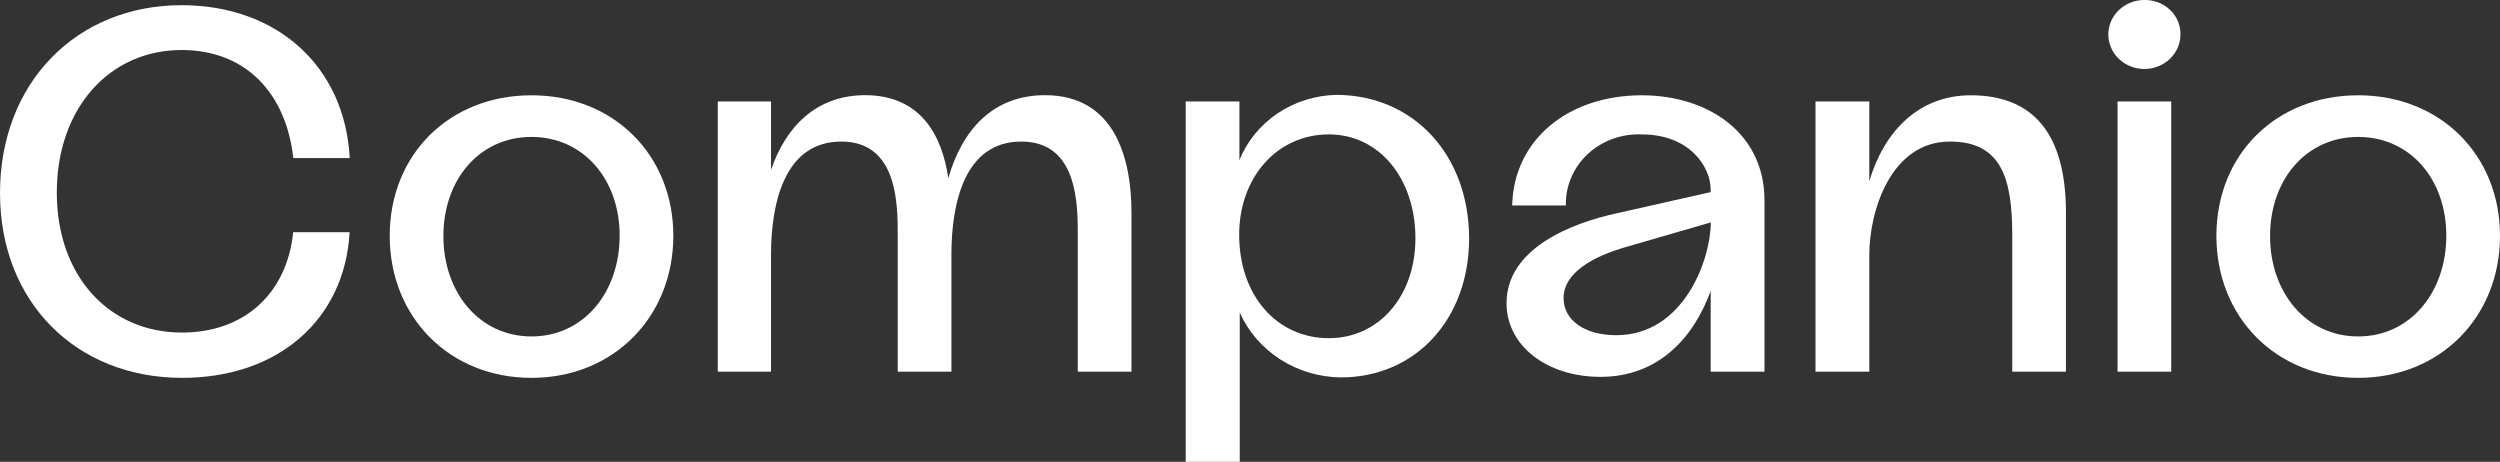
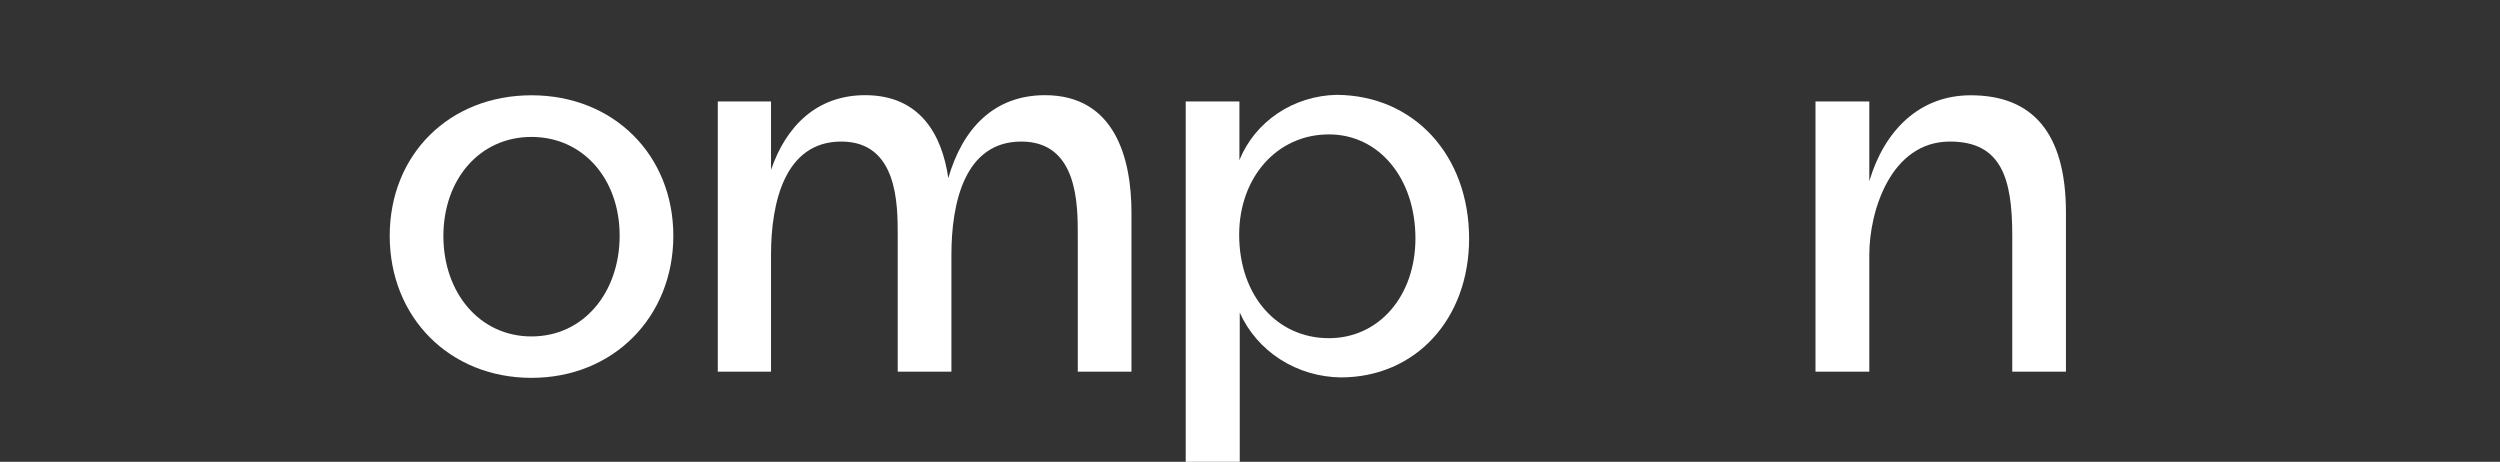
<svg xmlns="http://www.w3.org/2000/svg" width="157" height="29" viewBox="0 0 157 29" fill="none">
  <rect x="0" y="0" width="157" height="29" fill="#333333" stroke="none" />
-   <path d="M11.401 0.326C17.406 0.326 21.66 4.172 21.963 9.928H18.419C17.977 5.908 15.482 3.141 11.401 3.141C6.88 3.141 3.567 6.794 3.567 12.093C3.567 17.392 6.902 20.885 11.423 20.885C15.409 20.885 18.035 18.36 18.411 14.583H21.956C21.652 20.041 17.507 23.729 11.438 23.729C4.789 23.729 0 18.976 0 12.127C0 5.175 4.825 0.326 11.401 0.326Z" fill="white" />
  <path d="M33.379 8.599C30.102 8.599 27.845 11.283 27.845 14.825C27.845 18.367 30.102 21.128 33.379 21.128C36.657 21.128 38.914 18.36 38.914 14.798C38.914 11.235 36.613 8.599 33.379 8.599ZM33.379 5.984C38.538 5.984 42.285 9.734 42.285 14.812C42.285 19.889 38.538 23.729 33.379 23.729C28.221 23.729 24.474 19.917 24.474 14.812C24.474 9.706 28.214 5.984 33.379 5.984Z" fill="white" />
  <path d="M71.056 13.352V23.341H67.685V14.777C67.685 12.833 67.685 8.89 64.14 8.89C60.595 8.89 59.749 12.709 59.749 16.001V23.341H56.377V14.777C56.377 12.833 56.377 8.89 52.833 8.89C49.288 8.89 48.42 12.709 48.42 16.001V23.341H45.077V6.372H48.42V10.668C49.367 7.901 51.313 5.977 54.33 5.977C57.766 5.977 59.155 8.433 59.553 11.187C60.436 8.115 62.389 5.977 65.63 5.977C70.007 5.984 71.056 9.928 71.056 13.352Z" fill="white" />
  <path d="M88.889 14.971C88.889 11.187 86.595 8.44 83.456 8.44C80.186 8.44 77.82 11.152 77.82 14.742C77.82 18.561 80.186 21.238 83.456 21.238C86.595 21.238 88.889 18.596 88.889 14.971ZM92.26 14.971C92.26 20.048 88.889 23.701 84.201 23.701C82.844 23.684 81.521 23.29 80.394 22.566C79.268 21.843 78.386 20.821 77.856 19.626V29H74.463V6.372H77.835V10.059C78.311 8.873 79.147 7.849 80.234 7.118C81.321 6.388 82.612 5.983 83.94 5.957C88.787 5.984 92.26 9.734 92.26 14.998V14.971Z" fill="white" />
-   <path d="M107.437 13.968L102.308 15.455C99.943 16.105 98.192 17.171 98.192 18.72C98.192 20.104 99.509 21.051 101.498 21.051C105.745 21.051 107.437 16.285 107.437 13.968ZM110.809 12.584V23.341H107.43V18.27C106.352 21.238 104.124 23.666 100.514 23.666C97.143 23.666 94.611 21.723 94.611 19.038C94.611 15.642 98.59 14.03 101.563 13.386L107.43 12.065V11.899C107.43 10.516 106.15 8.44 103.09 8.44C102.466 8.414 101.843 8.512 101.26 8.726C100.677 8.94 100.146 9.266 99.7 9.684C99.254 10.103 98.903 10.604 98.669 11.158C98.434 11.711 98.321 12.305 98.337 12.902H94.965C95.059 8.752 98.51 5.984 103.097 5.984C107.3 5.984 110.809 8.378 110.809 12.577V12.584Z" fill="white" />
  <path d="M129.741 13.352V23.341H126.37V14.777C126.37 11.221 125.697 8.89 122.456 8.89C118.745 8.89 117.392 13.255 117.392 16.001V23.341H114.013V6.372H117.392V11.38C118.332 8.212 120.524 5.984 123.765 5.984C127.614 5.984 129.741 8.309 129.741 13.352Z" fill="white" />
-   <path d="M136.353 6.372V23.341H132.982V6.372H136.353ZM134.668 0C134.967 -0.005 135.265 0.047 135.543 0.154C135.821 0.262 136.073 0.421 136.285 0.624C136.496 0.827 136.662 1.069 136.774 1.335C136.885 1.601 136.939 1.886 136.932 2.173C136.931 2.601 136.796 3.019 136.547 3.374C136.297 3.729 135.943 4.005 135.529 4.168C135.115 4.331 134.66 4.373 134.221 4.289C133.783 4.204 133.38 3.997 133.064 3.694C132.748 3.391 132.533 3.005 132.446 2.586C132.359 2.166 132.405 1.731 132.576 1.335C132.748 0.94 133.038 0.602 133.41 0.365C133.783 0.127 134.22 0 134.668 0Z" fill="white" />
-   <path d="M148.095 8.599C144.825 8.599 142.56 11.283 142.56 14.825C142.56 18.367 144.825 21.128 148.095 21.128C151.364 21.128 153.629 18.36 153.629 14.798C153.629 11.235 151.336 8.599 148.095 8.599ZM148.095 5.984C153.253 5.984 157 9.734 157 14.812C157 19.889 153.26 23.729 148.095 23.729C142.929 23.729 139.189 19.917 139.189 14.812C139.189 9.706 142.929 5.984 148.095 5.984Z" fill="white" />
</svg>